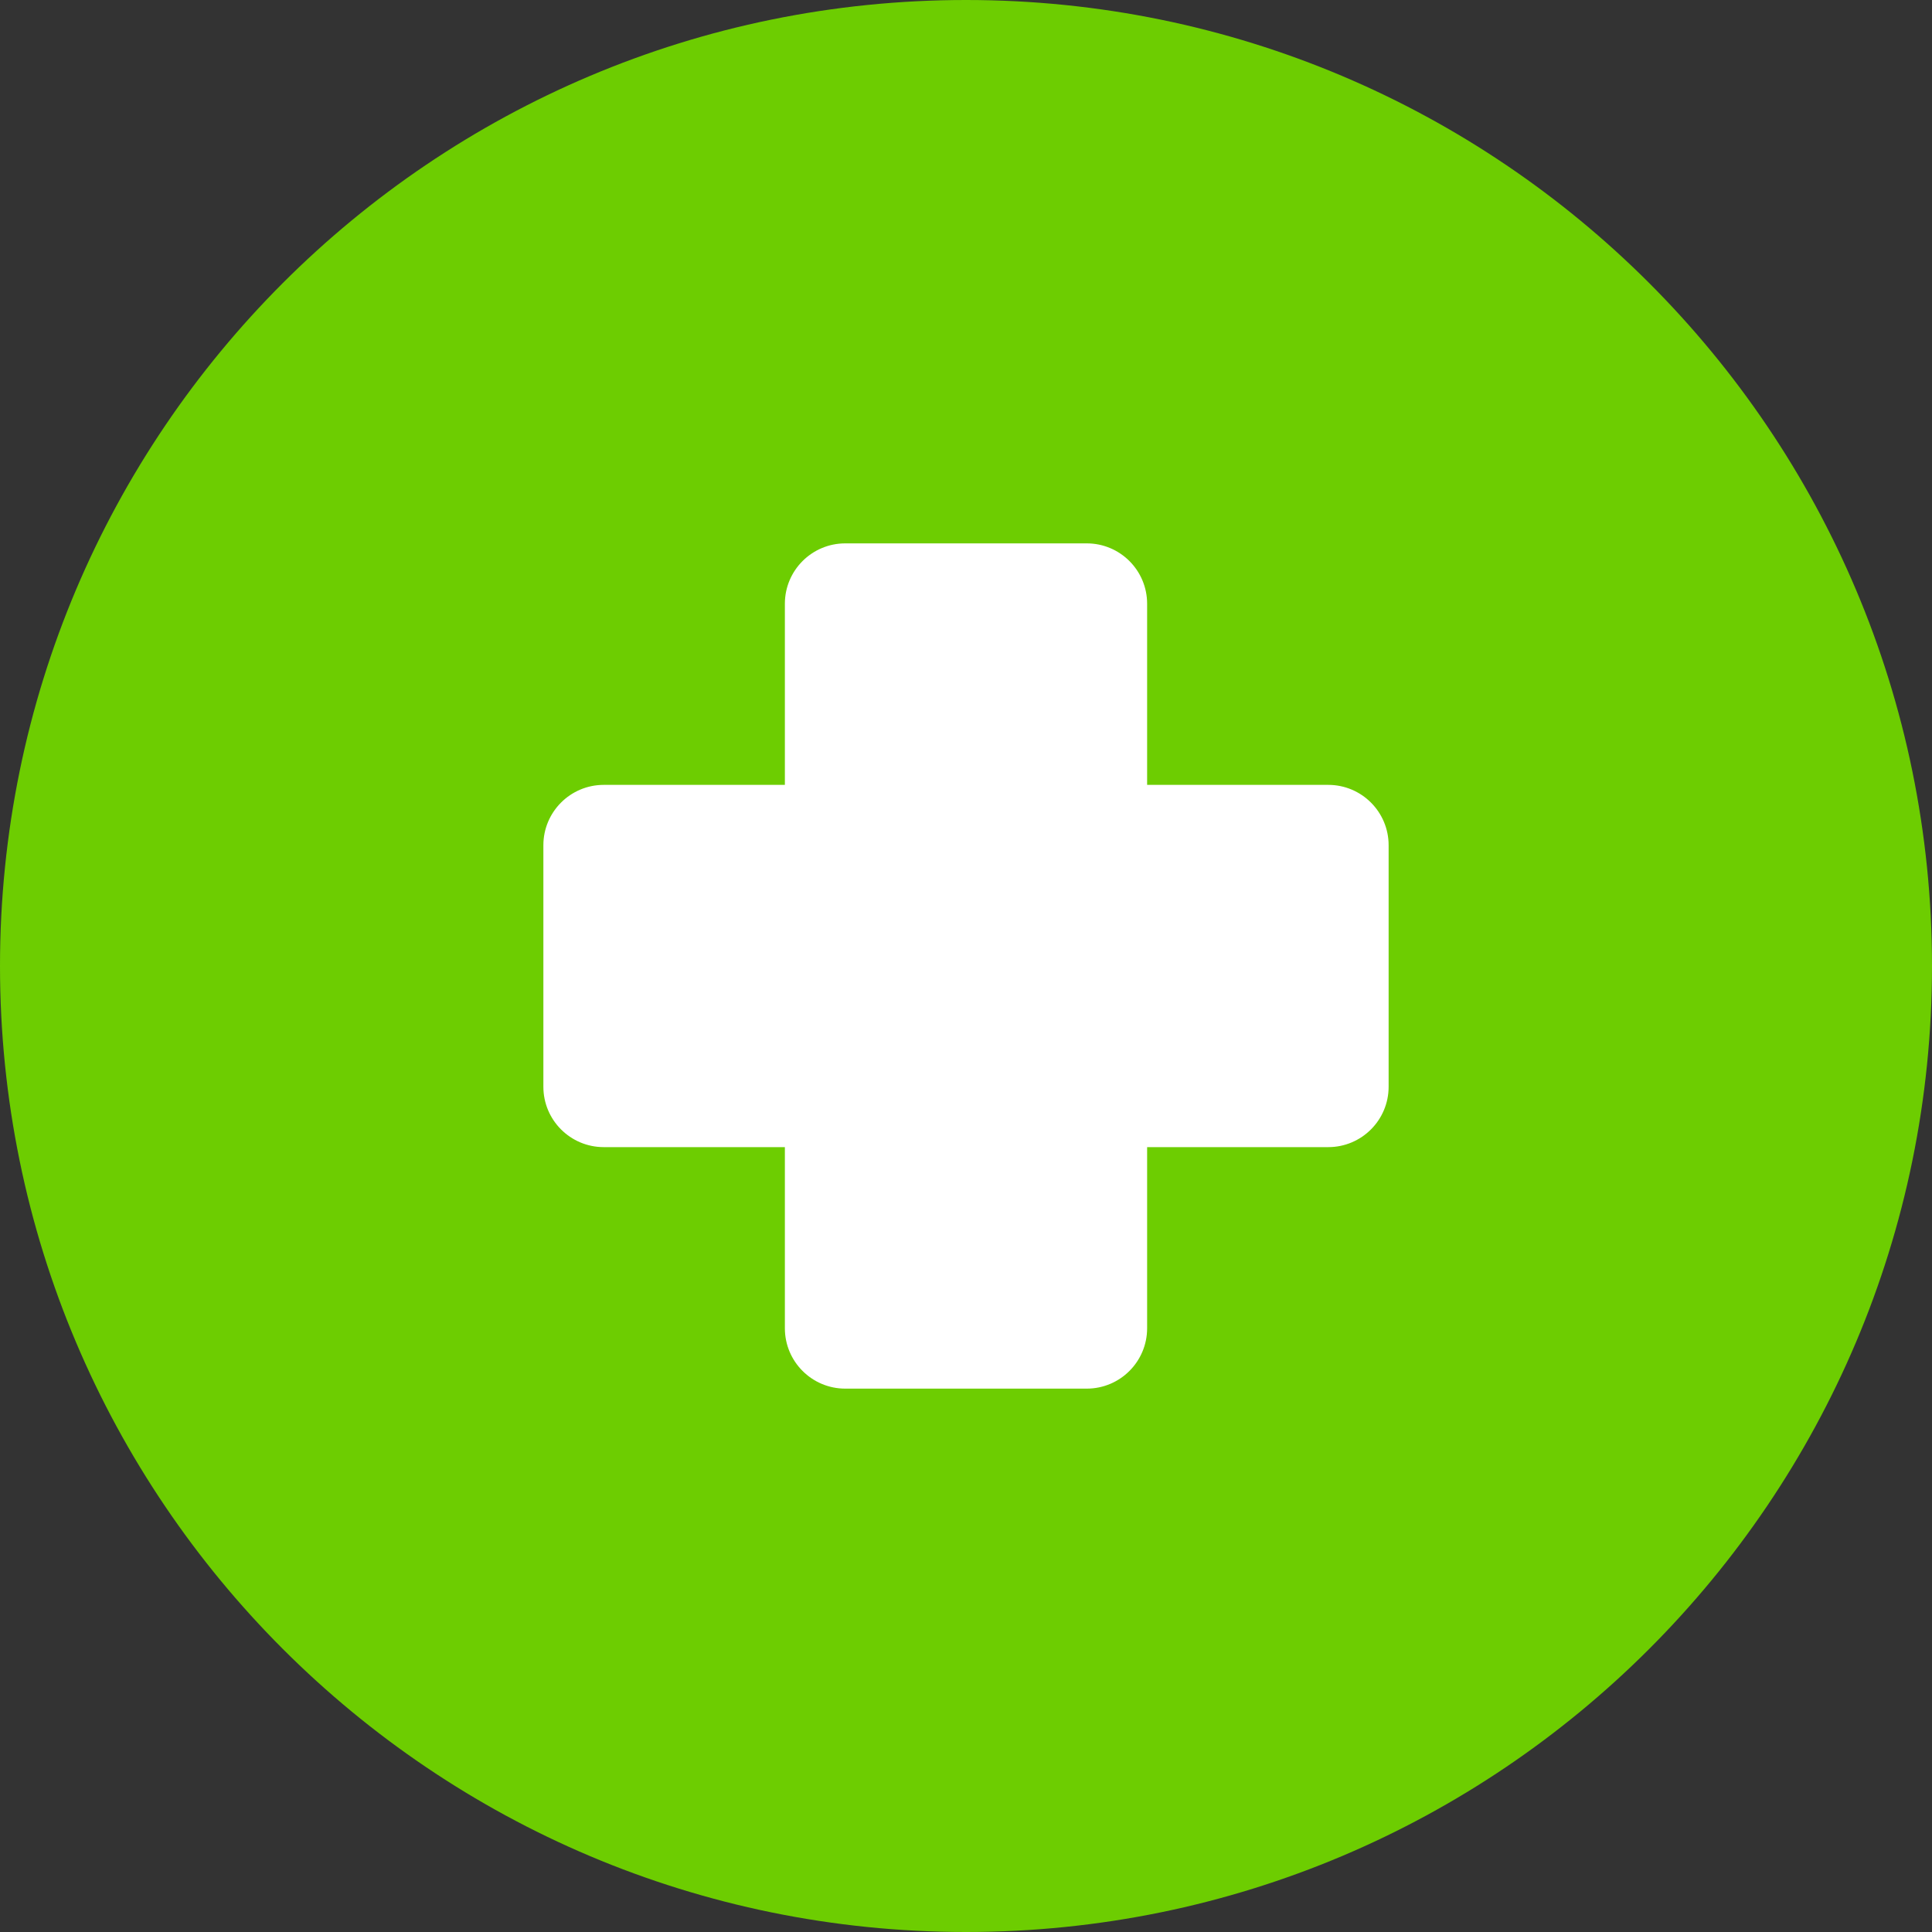
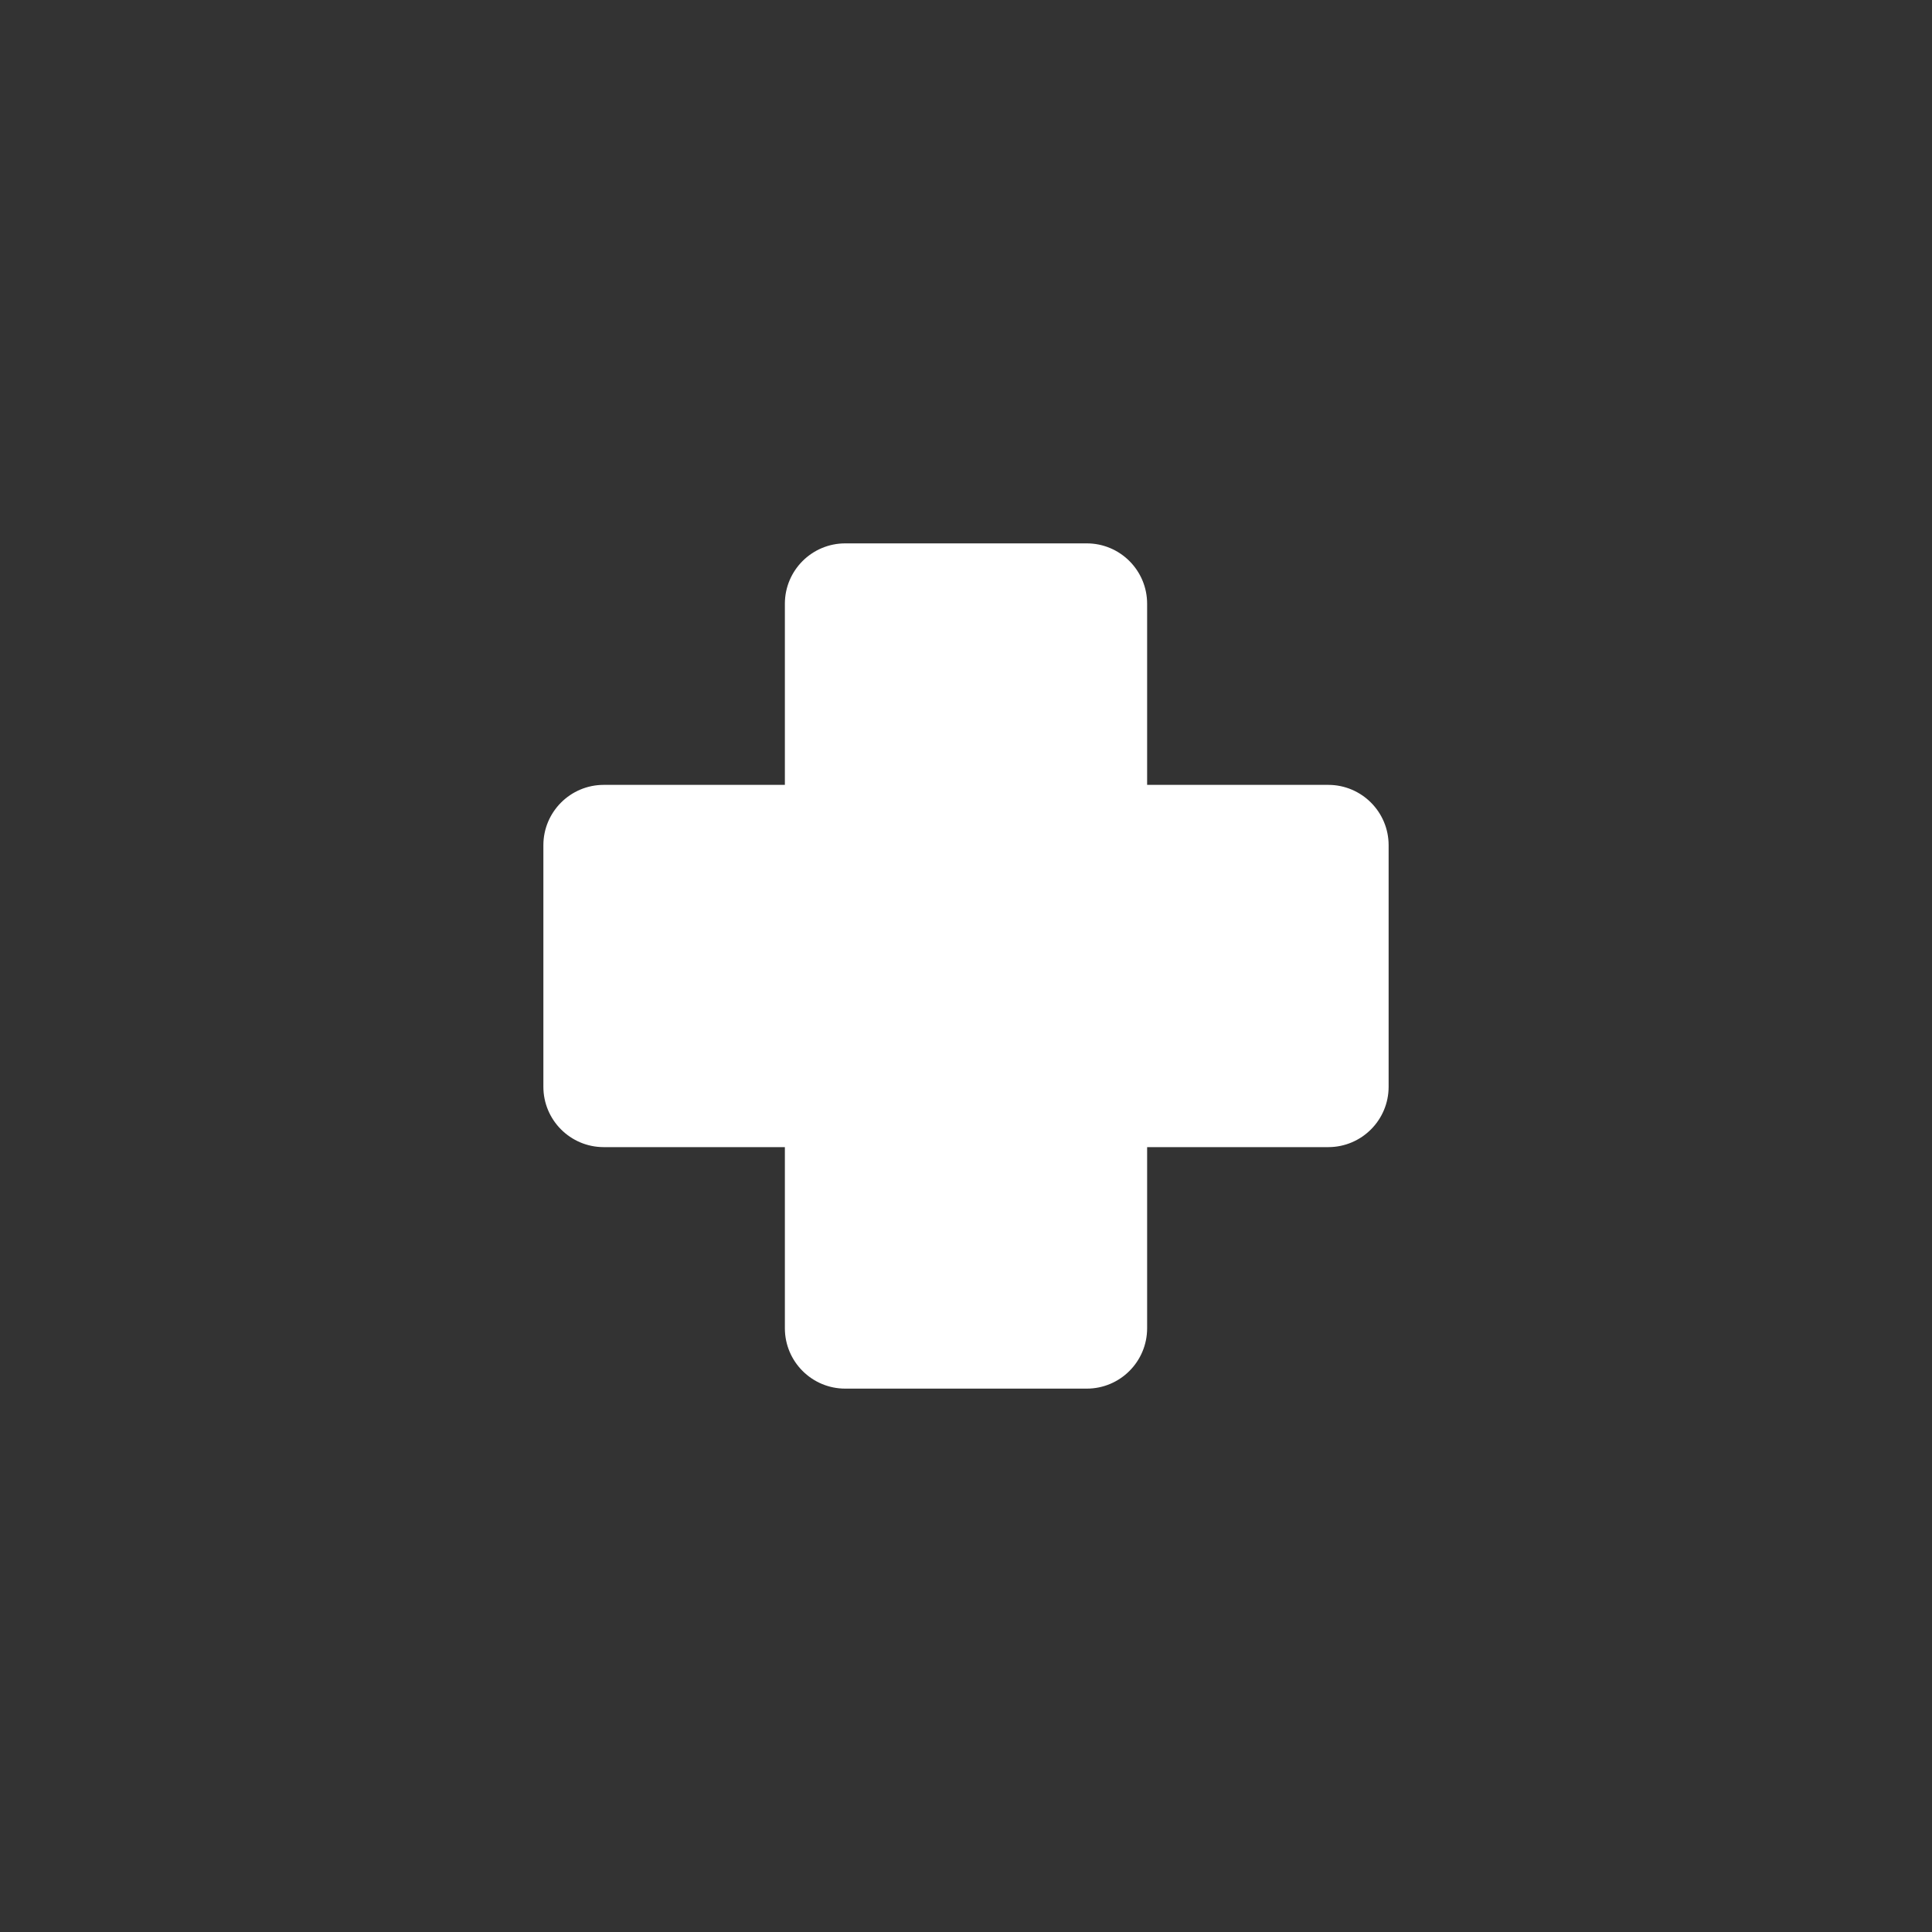
<svg xmlns="http://www.w3.org/2000/svg" height="512pt" viewBox="0 0 512 512" width="512pt">
  <rect x="0" y="0" width="512" height="512" fill="#333333" stroke="none" />
-   <path d="m512 256c0 141.387-114.613 256-256 256s-256-114.613-256-256 114.613-256 256-256 256 114.613 256 256zm0 0" fill="#6dcd01" />
  <path d="m352 208h-48v-48c0-8.836-7.164-16-16-16h-64c-8.836 0-16 7.164-16 16v48h-48c-8.836 0-16 7.164-16 16v64c0 8.836 7.164 16 16 16h48v48c0 8.836 7.164 16 16 16h64c8.836 0 16-7.164 16-16v-48h48c8.836 0 16-7.164 16-16v-64c0-8.836-7.164-16-16-16zm0 0" fill="#fff" />
</svg>